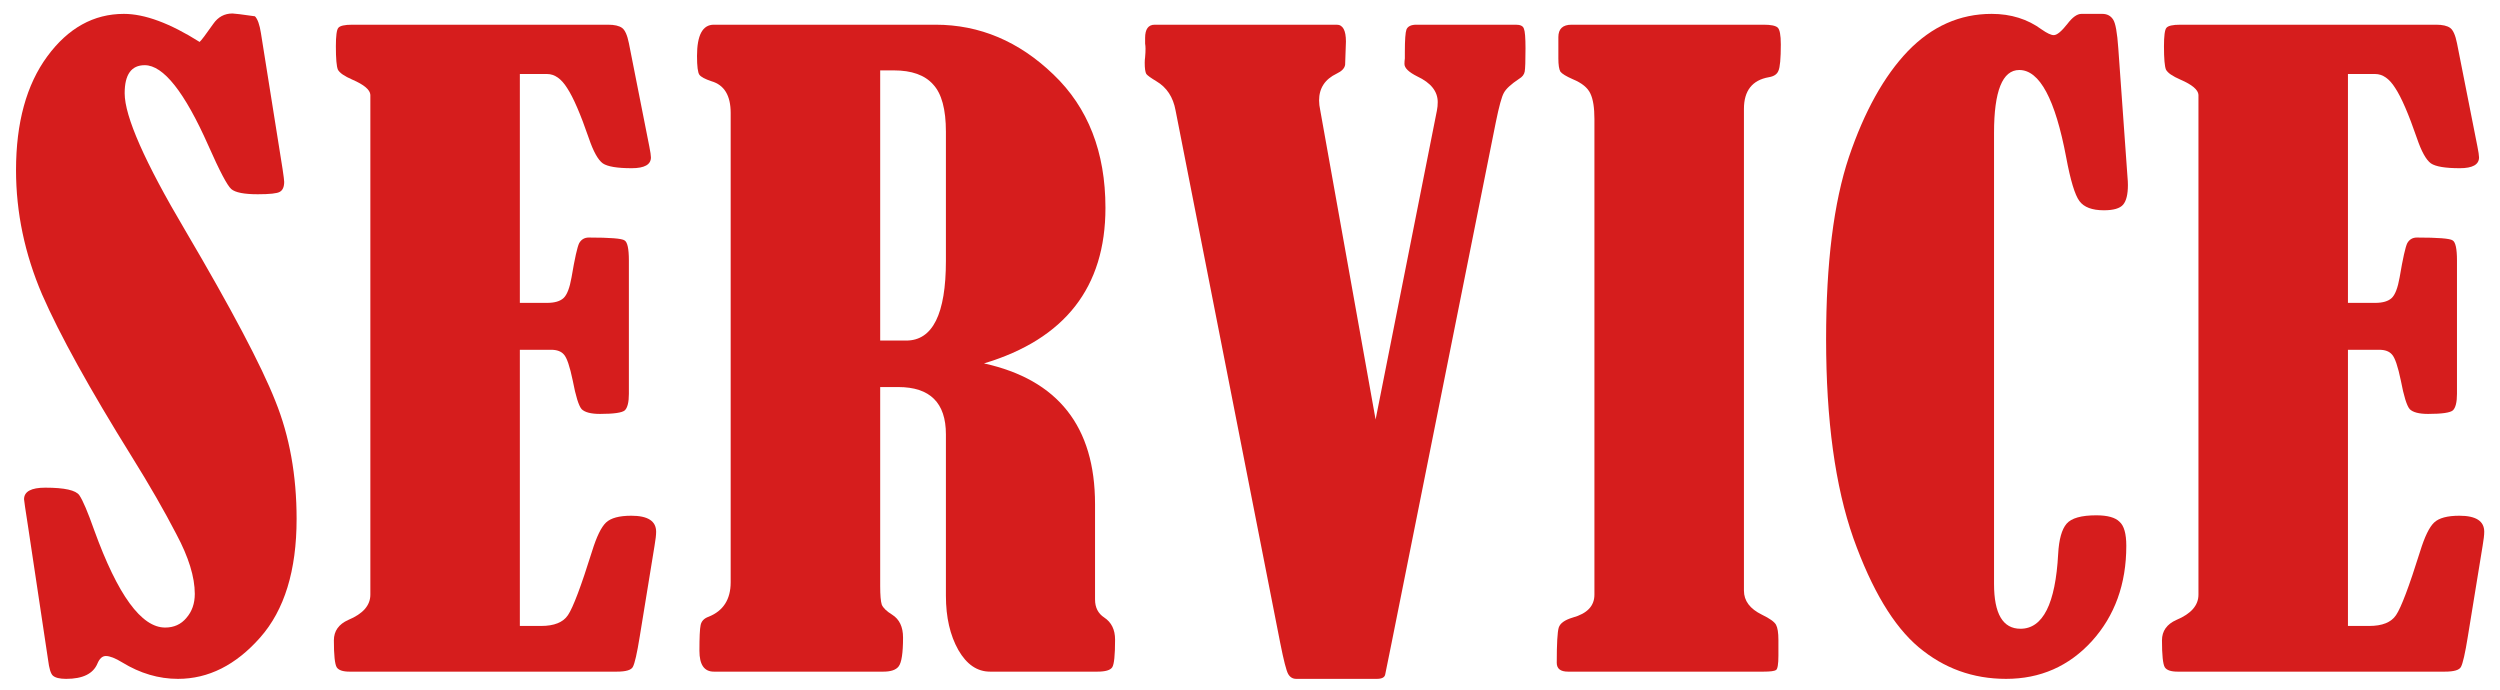
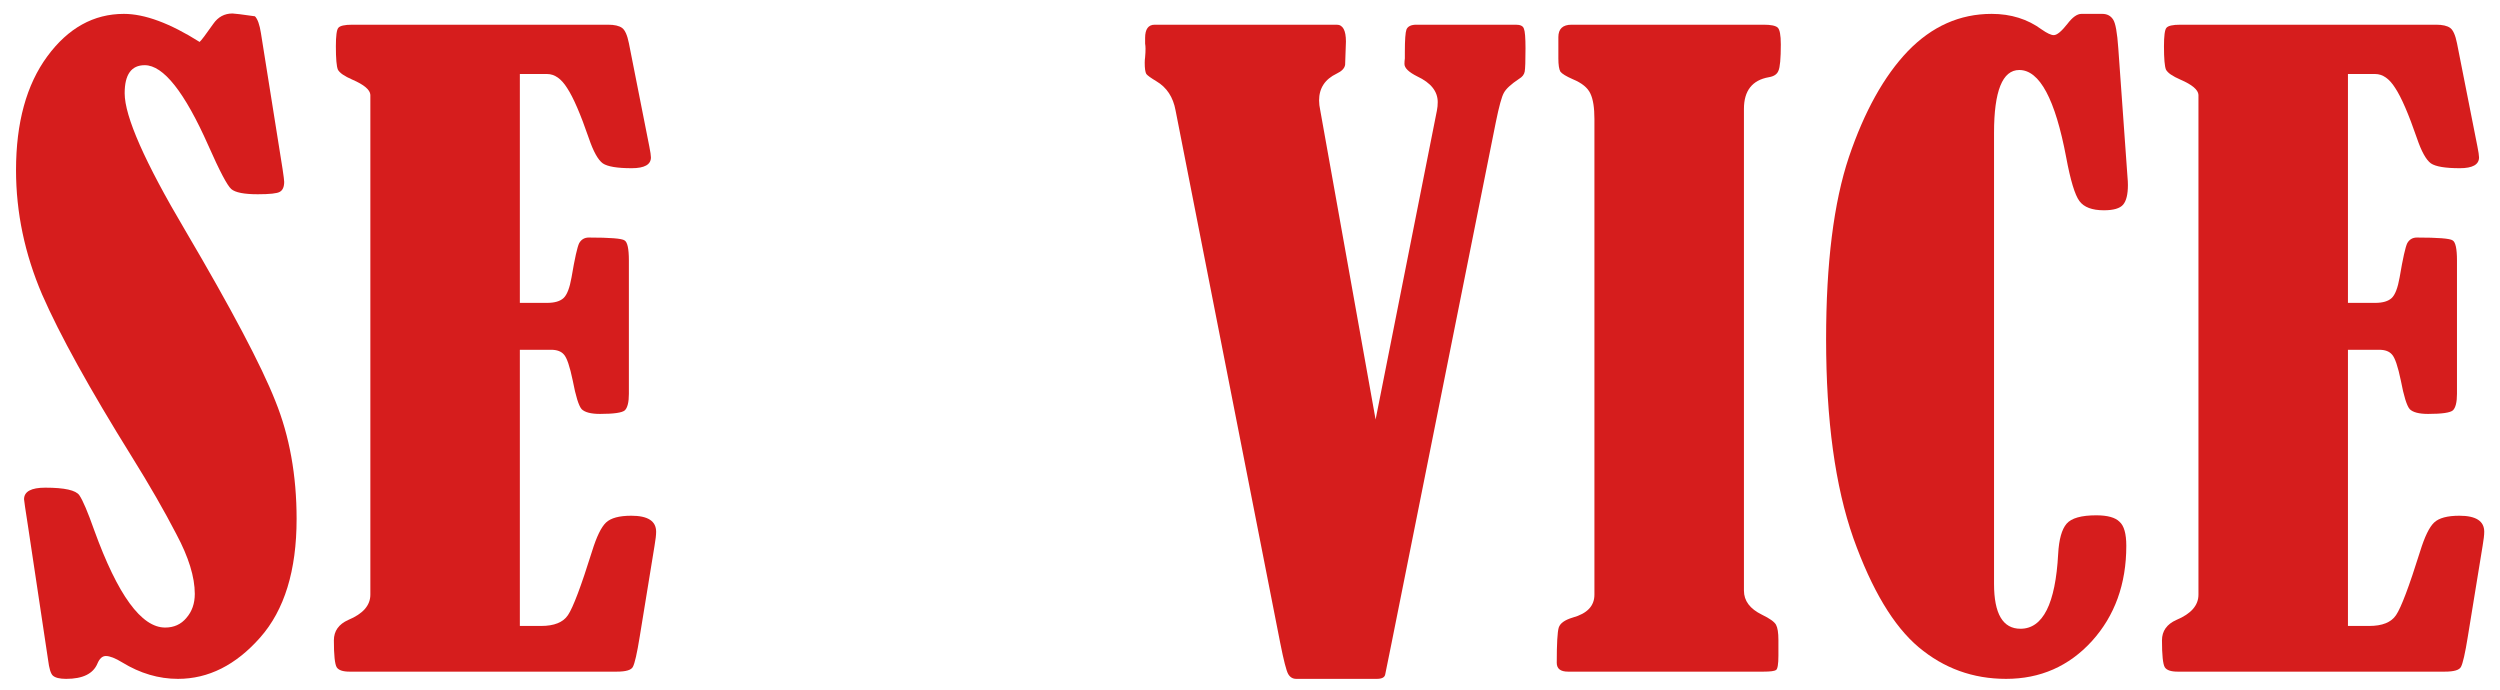
<svg xmlns="http://www.w3.org/2000/svg" width="134" height="37" viewBox="0 0 134 37" fill="none">
  <path d="M125.85 3.967V16.234H127.311C127.712 16.234 128.006 16.148 128.192 15.977C128.378 15.805 128.522 15.432 128.622 14.859C128.794 13.842 128.93 13.234 129.03 13.033C129.145 12.833 129.316 12.732 129.546 12.732C130.677 12.732 131.315 12.783 131.458 12.883C131.615 12.969 131.694 13.327 131.694 13.957V21.111C131.694 21.555 131.622 21.849 131.479 21.992C131.336 22.121 130.892 22.186 130.147 22.186C129.66 22.186 129.331 22.1 129.159 21.928C129.001 21.741 128.844 21.233 128.686 20.402C128.529 19.643 128.371 19.178 128.214 19.006C128.07 18.834 127.841 18.748 127.526 18.748H125.85V33.551H126.989C127.691 33.551 128.171 33.357 128.428 32.971C128.701 32.57 129.13 31.431 129.718 29.555C129.961 28.767 130.212 28.251 130.469 28.008C130.727 27.764 131.178 27.643 131.823 27.643C132.711 27.643 133.155 27.929 133.155 28.502C133.155 28.674 133.126 28.924 133.069 29.254L132.274 34.131C132.131 35.019 132.009 35.556 131.909 35.742C131.823 35.914 131.537 36 131.05 36H116.719C116.361 36 116.132 35.921 116.032 35.764C115.932 35.592 115.882 35.112 115.882 34.324C115.882 33.823 116.139 33.458 116.655 33.228C117.443 32.899 117.837 32.448 117.837 31.875V5.084C117.822 4.812 117.5 4.54 116.87 4.268C116.44 4.081 116.182 3.902 116.096 3.73C116.025 3.559 115.989 3.143 115.989 2.484C115.989 1.926 116.032 1.596 116.118 1.496C116.204 1.382 116.455 1.324 116.87 1.324H130.577C130.921 1.324 131.171 1.382 131.329 1.496C131.486 1.611 131.608 1.883 131.694 2.312L132.79 7.855C132.847 8.142 132.876 8.335 132.876 8.436C132.876 8.822 132.532 9.016 131.844 9.016C131.071 9.016 130.555 8.93 130.298 8.758C130.04 8.572 129.789 8.12 129.546 7.404C129.102 6.115 128.715 5.22 128.385 4.719C128.07 4.217 127.712 3.967 127.311 3.967H125.85Z" fill="#D61D1D" />
  <path d="M111.564 0.744H112.681C112.939 0.744 113.132 0.844 113.261 1.045C113.39 1.231 113.483 1.747 113.541 2.592L114.035 9.51C114.049 9.653 114.056 9.789 114.056 9.918C114.056 10.419 113.97 10.77 113.798 10.971C113.627 11.171 113.283 11.271 112.767 11.271C112.137 11.271 111.7 11.107 111.457 10.777C111.213 10.448 110.977 9.667 110.748 8.436C110.16 5.313 109.323 3.752 108.234 3.752C107.332 3.752 106.88 4.876 106.88 7.125V31.295C106.88 32.899 107.353 33.701 108.298 33.701C109.502 33.701 110.175 32.362 110.318 29.684C110.361 28.91 110.511 28.373 110.769 28.072C111.027 27.771 111.557 27.621 112.359 27.621C112.961 27.621 113.376 27.736 113.605 27.965C113.849 28.18 113.97 28.609 113.97 29.254C113.97 31.302 113.354 33.007 112.123 34.367C110.891 35.714 109.358 36.387 107.525 36.387C105.749 36.387 104.188 35.821 102.841 34.69C101.495 33.558 100.328 31.61 99.34 28.846C98.365 26.067 97.879 22.515 97.879 18.189C97.879 14.107 98.287 10.849 99.103 8.414C99.934 5.965 100.987 4.074 102.261 2.742C103.55 1.41 105.047 0.744 106.752 0.744C107.783 0.744 108.678 1.023 109.437 1.582C109.724 1.783 109.938 1.883 110.082 1.883C110.254 1.883 110.497 1.682 110.812 1.281C111.084 0.923 111.335 0.744 111.564 0.744Z" fill="#D61D1D" />
  <path d="M83.528 3.129V1.99C83.528 1.546 83.764 1.324 84.237 1.324H94.528C94.915 1.324 95.165 1.374 95.28 1.475C95.394 1.575 95.452 1.876 95.452 2.377C95.452 3.136 95.409 3.609 95.323 3.795C95.251 3.981 95.079 4.096 94.807 4.139C93.919 4.296 93.475 4.862 93.475 5.836V31.66C93.475 32.204 93.797 32.634 94.442 32.949C94.857 33.15 95.108 33.329 95.194 33.486C95.28 33.644 95.323 33.916 95.323 34.303V35.141C95.323 35.599 95.28 35.857 95.194 35.914C95.108 35.971 94.886 36 94.528 36H84.043C83.642 36 83.442 35.842 83.442 35.527C83.442 34.496 83.478 33.866 83.549 33.637C83.621 33.408 83.872 33.228 84.301 33.1C85.075 32.885 85.461 32.477 85.461 31.875V6.373C85.461 5.771 85.39 5.32 85.247 5.02C85.103 4.704 84.788 4.447 84.301 4.246C83.943 4.089 83.721 3.952 83.635 3.838C83.564 3.709 83.528 3.473 83.528 3.129Z" fill="#D61D1D" />
  <path d="M73.732 22.486L77.019 5.922C77.048 5.779 77.062 5.628 77.062 5.471C77.062 4.898 76.697 4.439 75.966 4.096C75.508 3.867 75.279 3.645 75.279 3.43C75.279 3.329 75.286 3.229 75.3 3.129V2.785C75.3 2.141 75.329 1.74 75.386 1.582C75.458 1.41 75.637 1.324 75.923 1.324H81.251C81.495 1.324 81.638 1.396 81.681 1.539C81.738 1.668 81.767 2.019 81.767 2.592C81.767 3.265 81.753 3.68 81.724 3.838C81.695 3.995 81.595 4.124 81.423 4.225C80.993 4.511 80.721 4.762 80.607 4.977C80.492 5.177 80.349 5.7 80.177 6.545L74.591 34.453L74.247 36.15C74.219 36.308 74.068 36.387 73.796 36.387H69.478C69.292 36.387 69.148 36.301 69.048 36.129C68.948 35.957 68.805 35.398 68.618 34.453L63.011 5.922C62.882 5.206 62.538 4.683 61.98 4.354C61.693 4.182 61.514 4.053 61.443 3.967C61.386 3.867 61.357 3.666 61.357 3.365C61.357 3.265 61.364 3.165 61.378 3.064C61.393 2.907 61.4 2.757 61.4 2.613C61.4 2.513 61.393 2.42 61.378 2.334V2.033C61.378 1.561 61.55 1.324 61.894 1.324H71.648C71.977 1.324 72.142 1.625 72.142 2.227C72.142 2.241 72.128 2.656 72.099 3.473C72.07 3.659 71.92 3.816 71.648 3.945C71.018 4.246 70.703 4.726 70.703 5.385C70.703 5.542 70.724 5.721 70.767 5.922L73.732 22.486Z" fill="#D61D1D" />
-   <path d="M47.178 20.746V31.402C47.178 31.904 47.207 32.24 47.264 32.412C47.336 32.584 47.522 32.763 47.822 32.949C48.209 33.193 48.403 33.601 48.403 34.174C48.403 35.005 48.324 35.52 48.166 35.721C48.023 35.907 47.751 36 47.35 36H38.262C37.746 36 37.489 35.628 37.489 34.883C37.489 34.167 37.51 33.708 37.553 33.508C37.596 33.293 37.739 33.143 37.983 33.057C38.77 32.742 39.164 32.126 39.164 31.209V6.051C39.164 5.12 38.821 4.554 38.133 4.354C37.789 4.239 37.575 4.124 37.489 4.01C37.403 3.895 37.36 3.559 37.36 3C37.36 1.883 37.66 1.324 38.262 1.324H50.143C52.506 1.324 54.612 2.212 56.459 3.988C58.321 5.764 59.252 8.149 59.252 11.143C59.252 15.396 57.082 18.175 52.742 19.479C56.71 20.352 58.694 22.866 58.694 27.02V32.133C58.694 32.562 58.858 32.885 59.188 33.1C59.575 33.357 59.768 33.751 59.768 34.281C59.768 35.112 59.718 35.606 59.617 35.764C59.517 35.921 59.252 36 58.822 36H53.065C52.377 36 51.811 35.613 51.367 34.84C50.923 34.052 50.701 33.085 50.701 31.939V23.281C50.701 21.591 49.849 20.746 48.145 20.746H47.178ZM47.178 3.773V18.254H48.575C49.992 18.254 50.701 16.829 50.701 13.979V7.061C50.701 5.857 50.472 5.012 50.014 4.525C49.57 4.024 48.868 3.773 47.908 3.773H47.178Z" fill="#D61D1D" />
  <path d="M27.864 3.967V16.234H29.325C29.726 16.234 30.02 16.148 30.206 15.977C30.392 15.805 30.536 15.432 30.636 14.859C30.808 13.842 30.944 13.234 31.044 13.033C31.159 12.833 31.331 12.732 31.56 12.732C32.691 12.732 33.329 12.783 33.472 12.883C33.629 12.969 33.708 13.327 33.708 13.957V21.111C33.708 21.555 33.636 21.849 33.493 21.992C33.35 22.121 32.906 22.186 32.161 22.186C31.674 22.186 31.345 22.1 31.173 21.928C31.015 21.741 30.858 21.233 30.7 20.402C30.543 19.643 30.385 19.178 30.228 19.006C30.084 18.834 29.855 18.748 29.54 18.748H27.864V33.551H29.003C29.705 33.551 30.185 33.357 30.442 32.971C30.715 32.57 31.144 31.431 31.732 29.555C31.975 28.767 32.226 28.251 32.483 28.008C32.741 27.764 33.193 27.643 33.837 27.643C34.725 27.643 35.169 27.929 35.169 28.502C35.169 28.674 35.14 28.924 35.083 29.254L34.288 34.131C34.145 35.019 34.023 35.556 33.923 35.742C33.837 35.914 33.551 36 33.064 36H18.733C18.375 36 18.146 35.921 18.046 35.764C17.946 35.592 17.896 35.112 17.896 34.324C17.896 33.823 18.153 33.458 18.669 33.228C19.457 32.899 19.851 32.448 19.851 31.875V5.084C19.836 4.812 19.514 4.54 18.884 4.268C18.454 4.081 18.196 3.902 18.11 3.73C18.039 3.559 18.003 3.143 18.003 2.484C18.003 1.926 18.046 1.596 18.132 1.496C18.218 1.382 18.468 1.324 18.884 1.324H32.591C32.935 1.324 33.185 1.382 33.343 1.496C33.5 1.611 33.622 1.883 33.708 2.312L34.804 7.855C34.861 8.142 34.89 8.335 34.89 8.436C34.89 8.822 34.546 9.016 33.858 9.016C33.085 9.016 32.569 8.93 32.312 8.758C32.054 8.572 31.803 8.12 31.56 7.404C31.116 6.115 30.729 5.22 30.399 4.719C30.084 4.217 29.726 3.967 29.325 3.967H27.864Z" fill="#D61D1D" />
  <path d="M10.699 2.248C10.785 2.176 11.029 1.854 11.43 1.281C11.688 0.909 12.031 0.723 12.461 0.723C12.561 0.723 12.962 0.773 13.664 0.873C13.807 1.016 13.915 1.317 13.986 1.775L15.146 9.059C15.204 9.445 15.232 9.674 15.232 9.746C15.232 10.018 15.154 10.197 14.996 10.283C14.853 10.369 14.459 10.412 13.815 10.412C13.084 10.412 12.611 10.319 12.396 10.133C12.182 9.947 11.773 9.173 11.172 7.812C9.897 4.934 8.758 3.494 7.756 3.494C7.04 3.494 6.682 3.995 6.682 4.998C6.682 6.244 7.763 8.693 9.926 12.346C12.404 16.557 14.015 19.607 14.76 21.498C15.519 23.374 15.898 25.48 15.898 27.814C15.898 30.579 15.247 32.699 13.943 34.174C12.64 35.649 11.172 36.387 9.539 36.387C8.508 36.387 7.512 36.093 6.553 35.506C6.18 35.277 5.887 35.162 5.672 35.162C5.486 35.162 5.335 35.298 5.221 35.57C4.992 36.115 4.433 36.387 3.545 36.387C3.201 36.387 2.965 36.329 2.836 36.215C2.721 36.115 2.635 35.835 2.578 35.377L1.504 28.223C1.361 27.306 1.289 26.819 1.289 26.762C1.289 26.346 1.669 26.139 2.428 26.139C3.459 26.139 4.068 26.275 4.254 26.547C4.44 26.819 4.705 27.442 5.049 28.416C6.309 31.896 7.577 33.637 8.852 33.637C9.324 33.637 9.704 33.465 9.99 33.121C10.291 32.777 10.441 32.348 10.441 31.832C10.441 30.93 10.112 29.863 9.453 28.631C8.809 27.385 8.014 26.003 7.068 24.484C4.805 20.846 3.201 17.946 2.256 15.783C1.325 13.606 0.859 11.386 0.859 9.123C0.859 6.574 1.418 4.54 2.535 3.021C3.652 1.503 5.02 0.744 6.639 0.744C7.756 0.744 9.109 1.245 10.699 2.248Z" fill="#D61D1D" />
</svg>